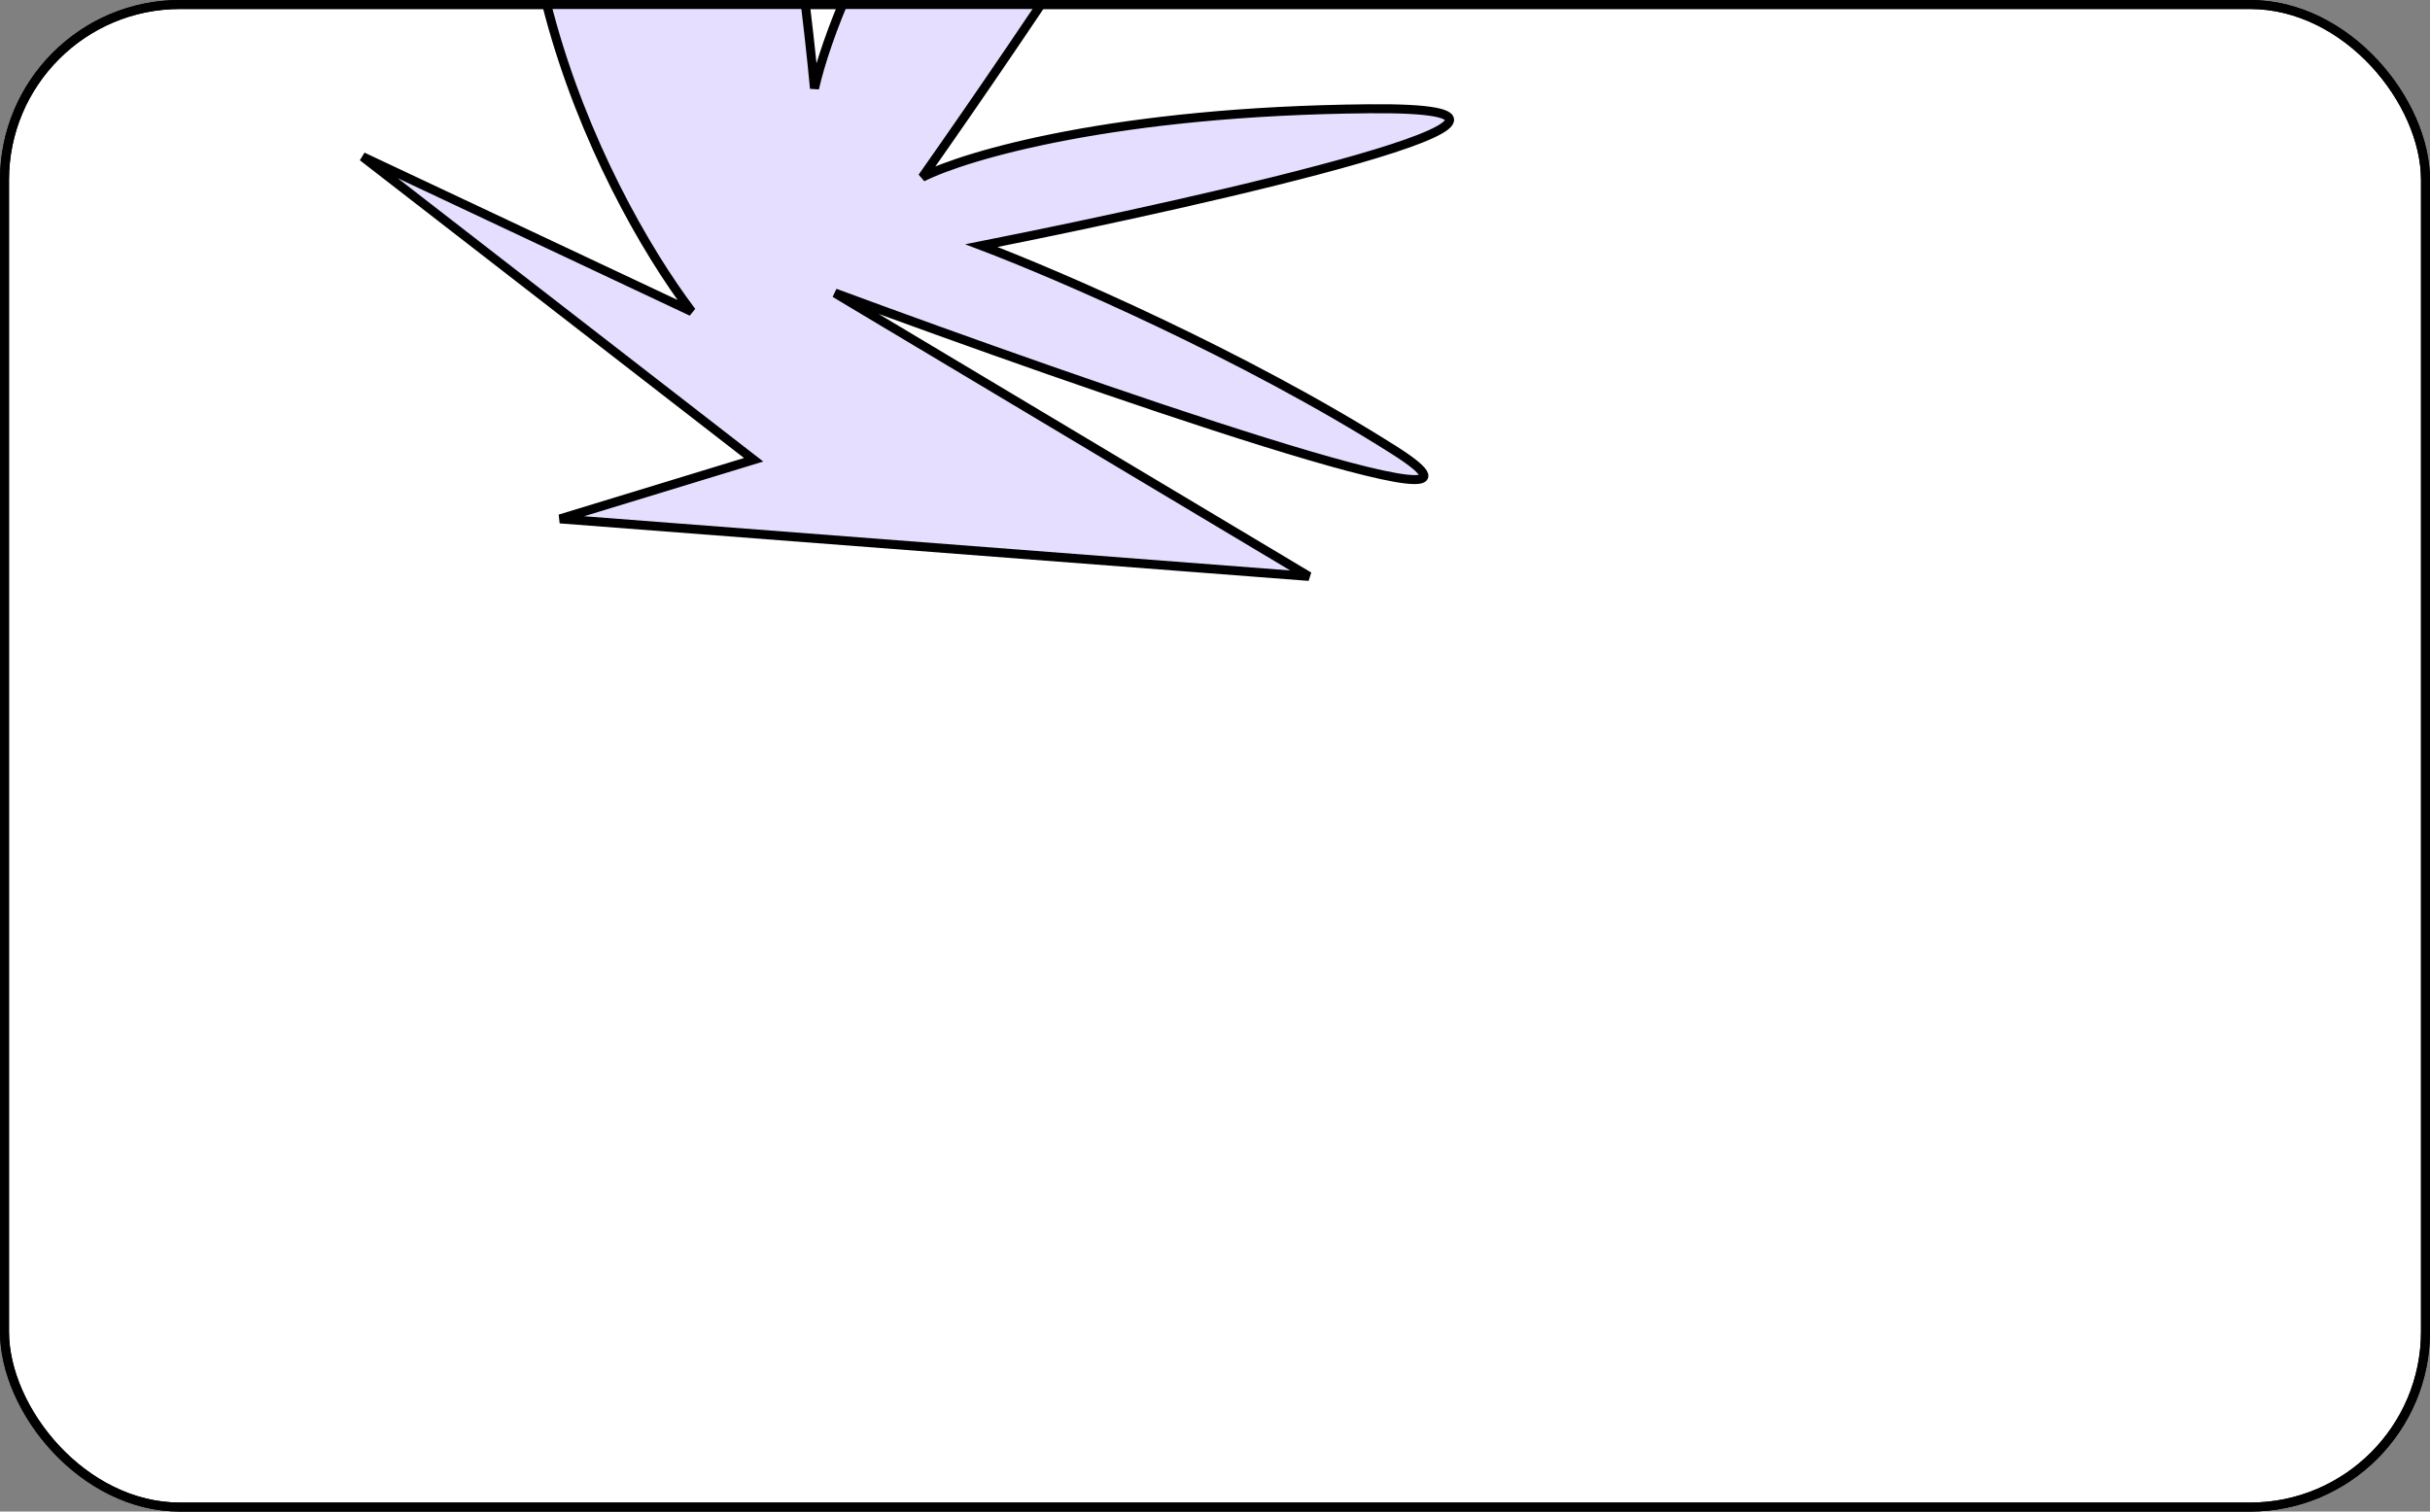
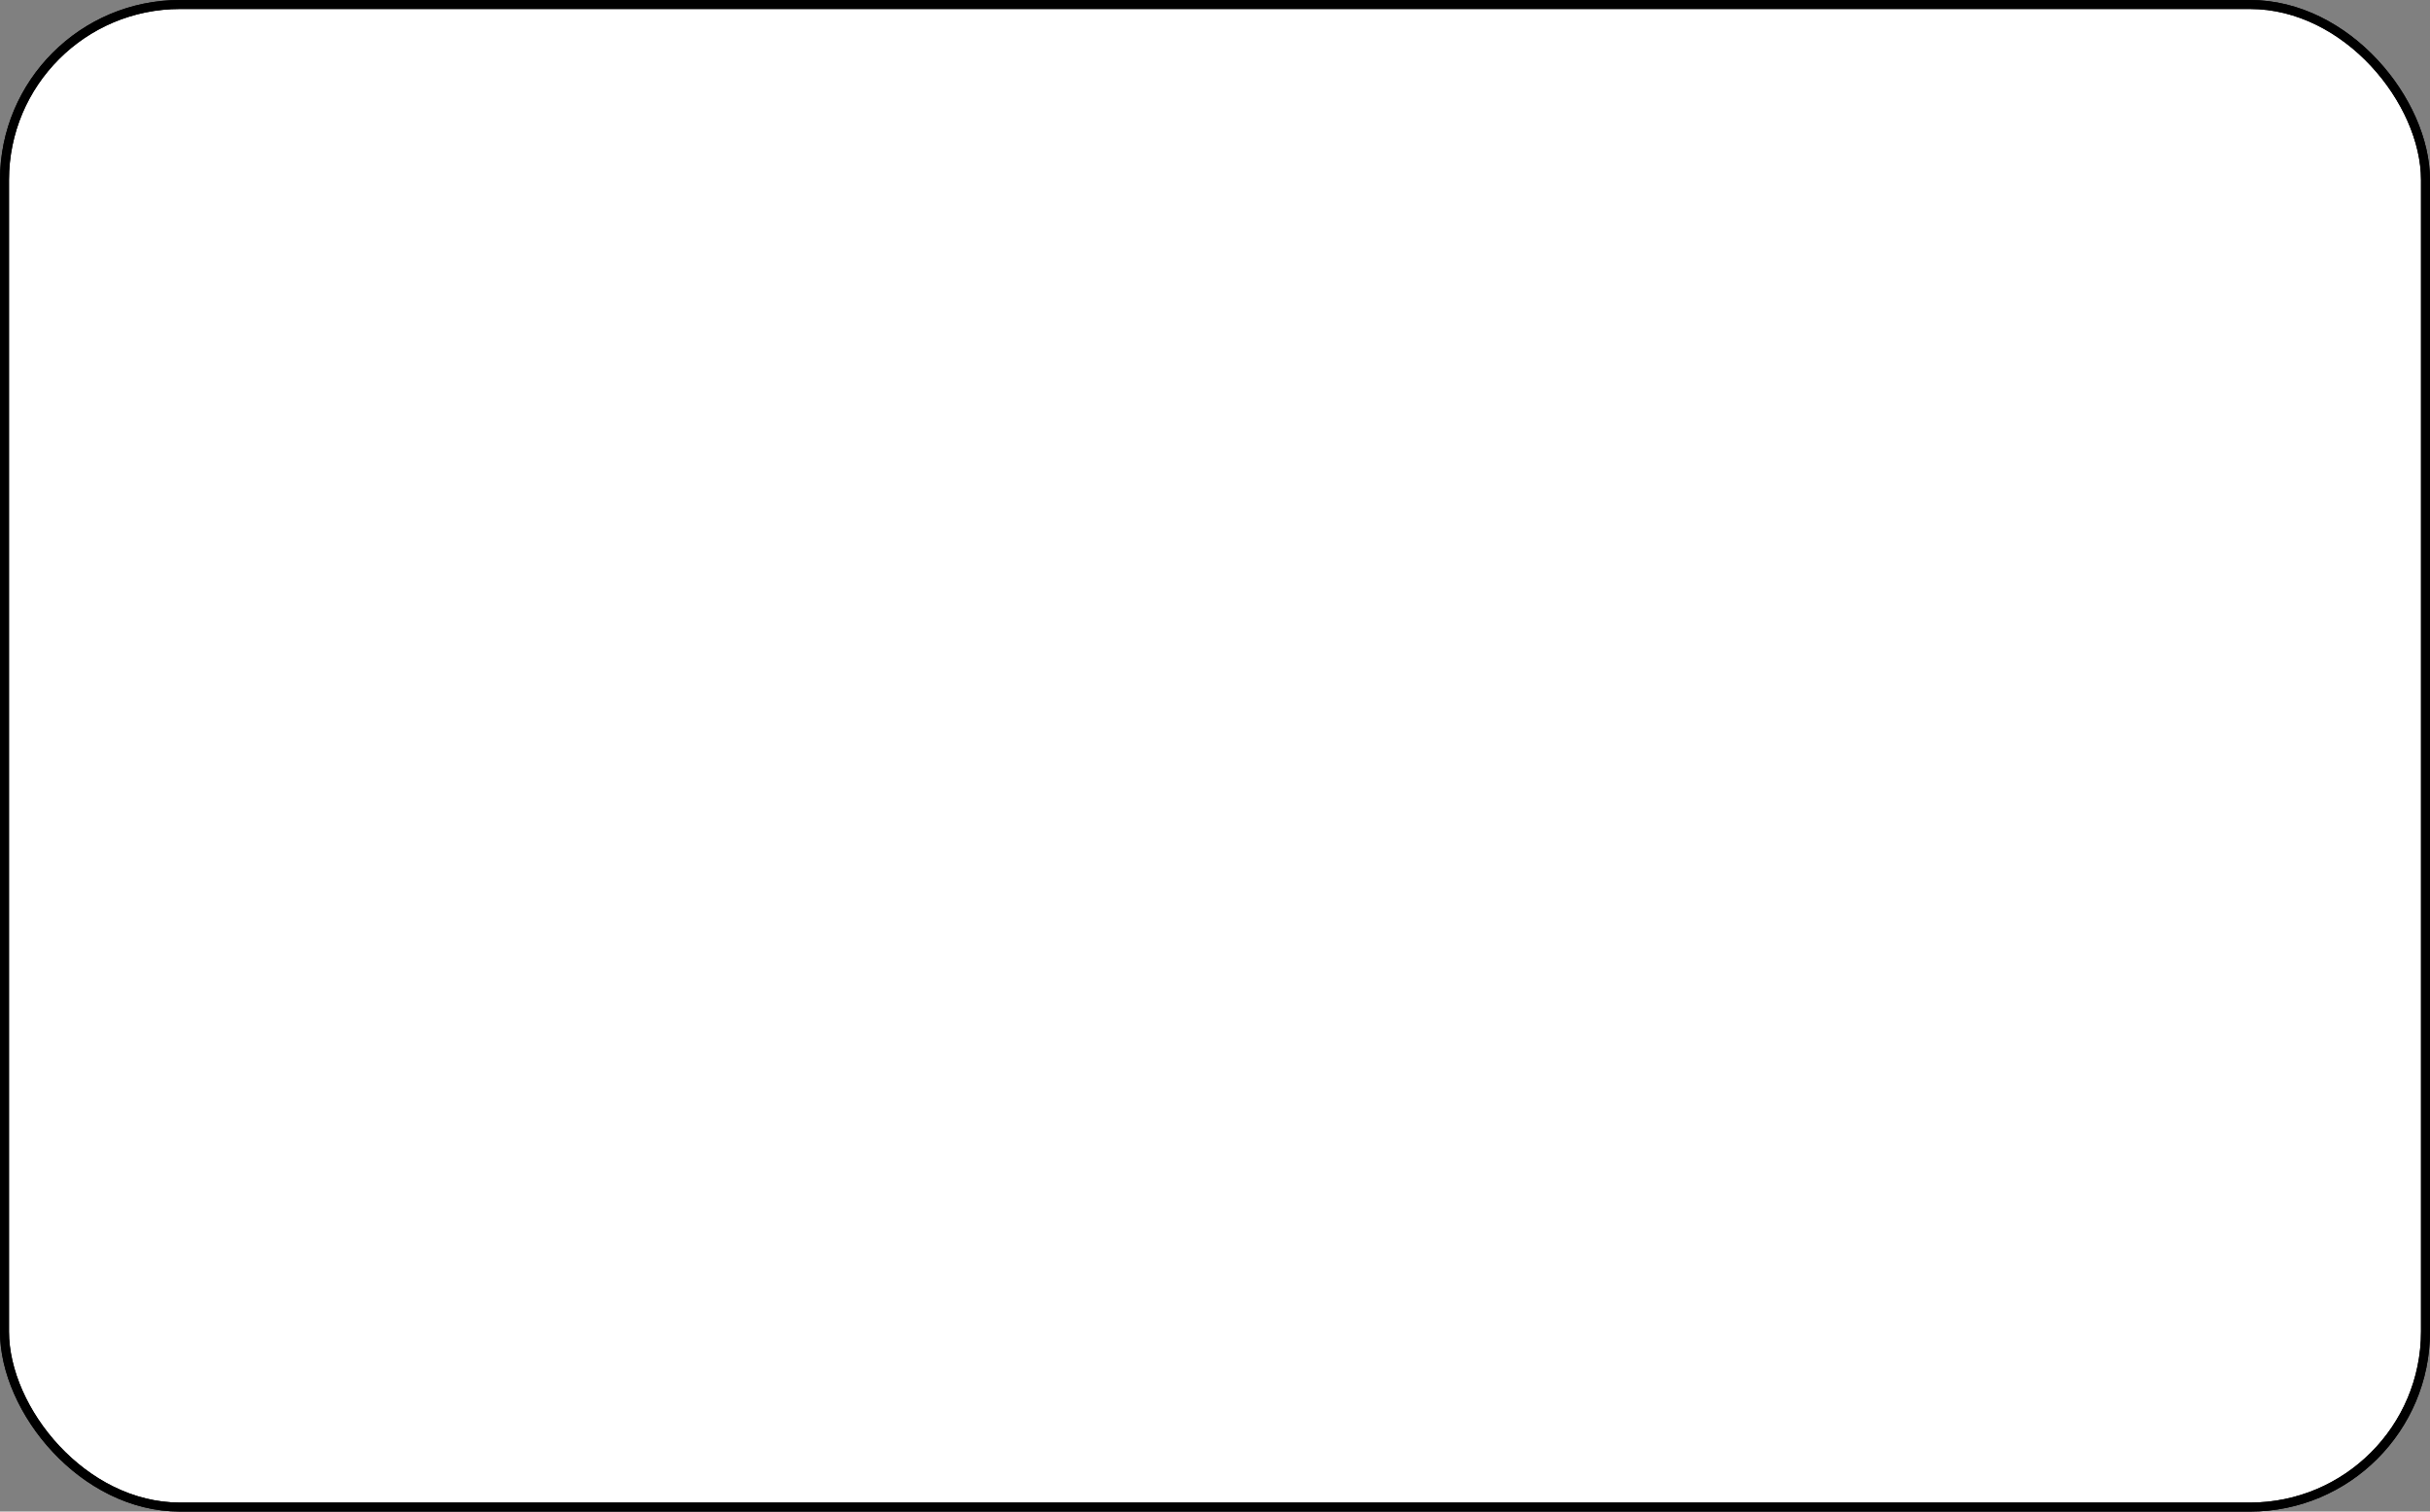
<svg xmlns="http://www.w3.org/2000/svg" width="270" height="168" viewBox="0 0 270 168" fill="none">
  <rect x="0" y="0" width="270" height="168" fill="#808080" stroke="none" />
  <rect x="0.5" y="0.5" width="269" height="167" rx="19.5" fill="white" stroke="black" />
  <mask id="mask0" style="mask-type:alpha" maskUnits="userSpaceOnUse" x="0" y="0" width="270" height="168">
-     <rect x="0.5" y="0.5" width="269" height="167" rx="19.5" fill="#E5DEFF" stroke="black" />
-   </mask>
+     </mask>
  <g mask="url(#mask0)">
-     <path d="M152.129 12.088C180.313 11.834 135.15 22.123 109.045 27.3C117.334 30.441 138.111 39.385 154.904 50.03C171.697 60.676 120.477 42.825 92.768 32.569L145.439 64.063L62.221 57.672L83.74 51.1L40.29 17.416L76.851 34.63C66.472 20.907 49.342 -13.882 63.856 -43.254C78.37 -72.626 87.665 -20.105 90.498 9.827C93.082 -1.465 106.08 -30.203 137.394 -54.818C168.708 -79.433 127.164 -15.397 102.478 19.698C107.285 17.267 123.945 12.342 152.129 12.088Z" fill="#E6DEFF" stroke="black" />
+     <path d="M152.129 12.088C180.313 11.834 135.15 22.123 109.045 27.3C117.334 30.441 138.111 39.385 154.904 50.03C171.697 60.676 120.477 42.825 92.768 32.569L145.439 64.063L62.221 57.672L83.74 51.1L40.29 17.416L76.851 34.63C66.472 20.907 49.342 -13.882 63.856 -43.254C78.37 -72.626 87.665 -20.105 90.498 9.827C168.708 -79.433 127.164 -15.397 102.478 19.698C107.285 17.267 123.945 12.342 152.129 12.088Z" fill="#E6DEFF" stroke="black" />
  </g>
  <rect x="0.5" y="0.5" width="269" height="167" rx="19.5" stroke="black" />
</svg>